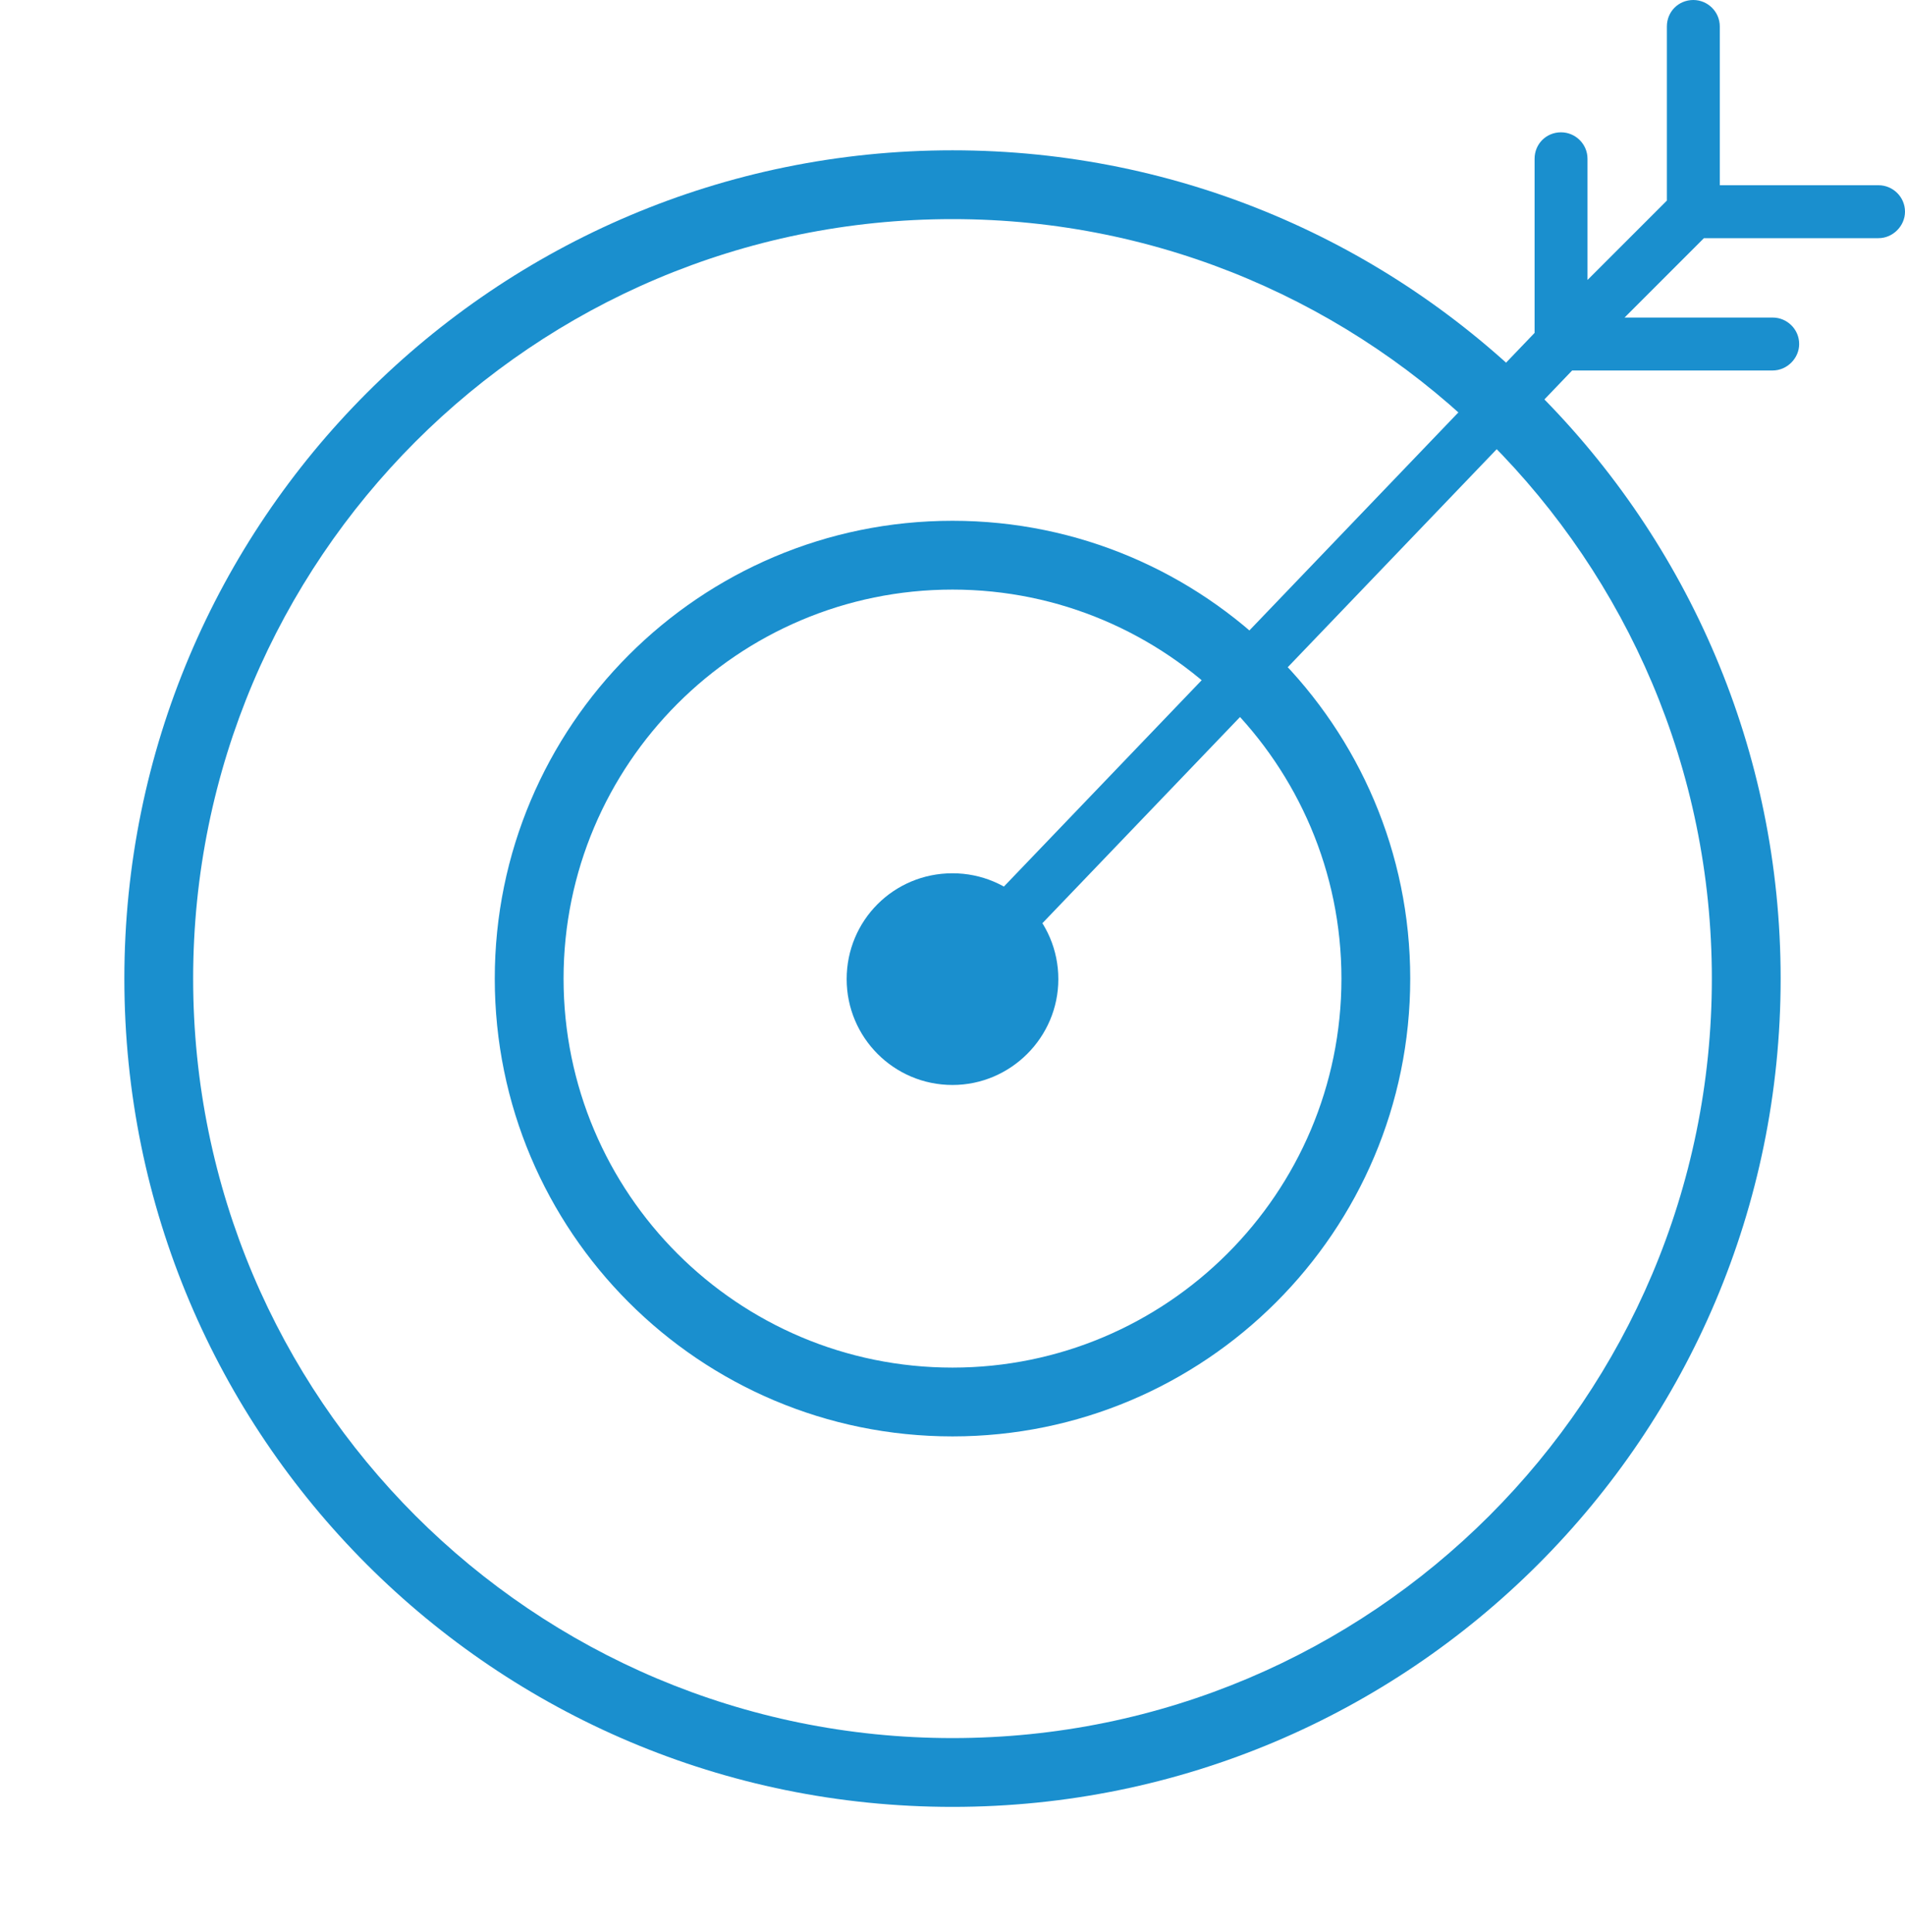
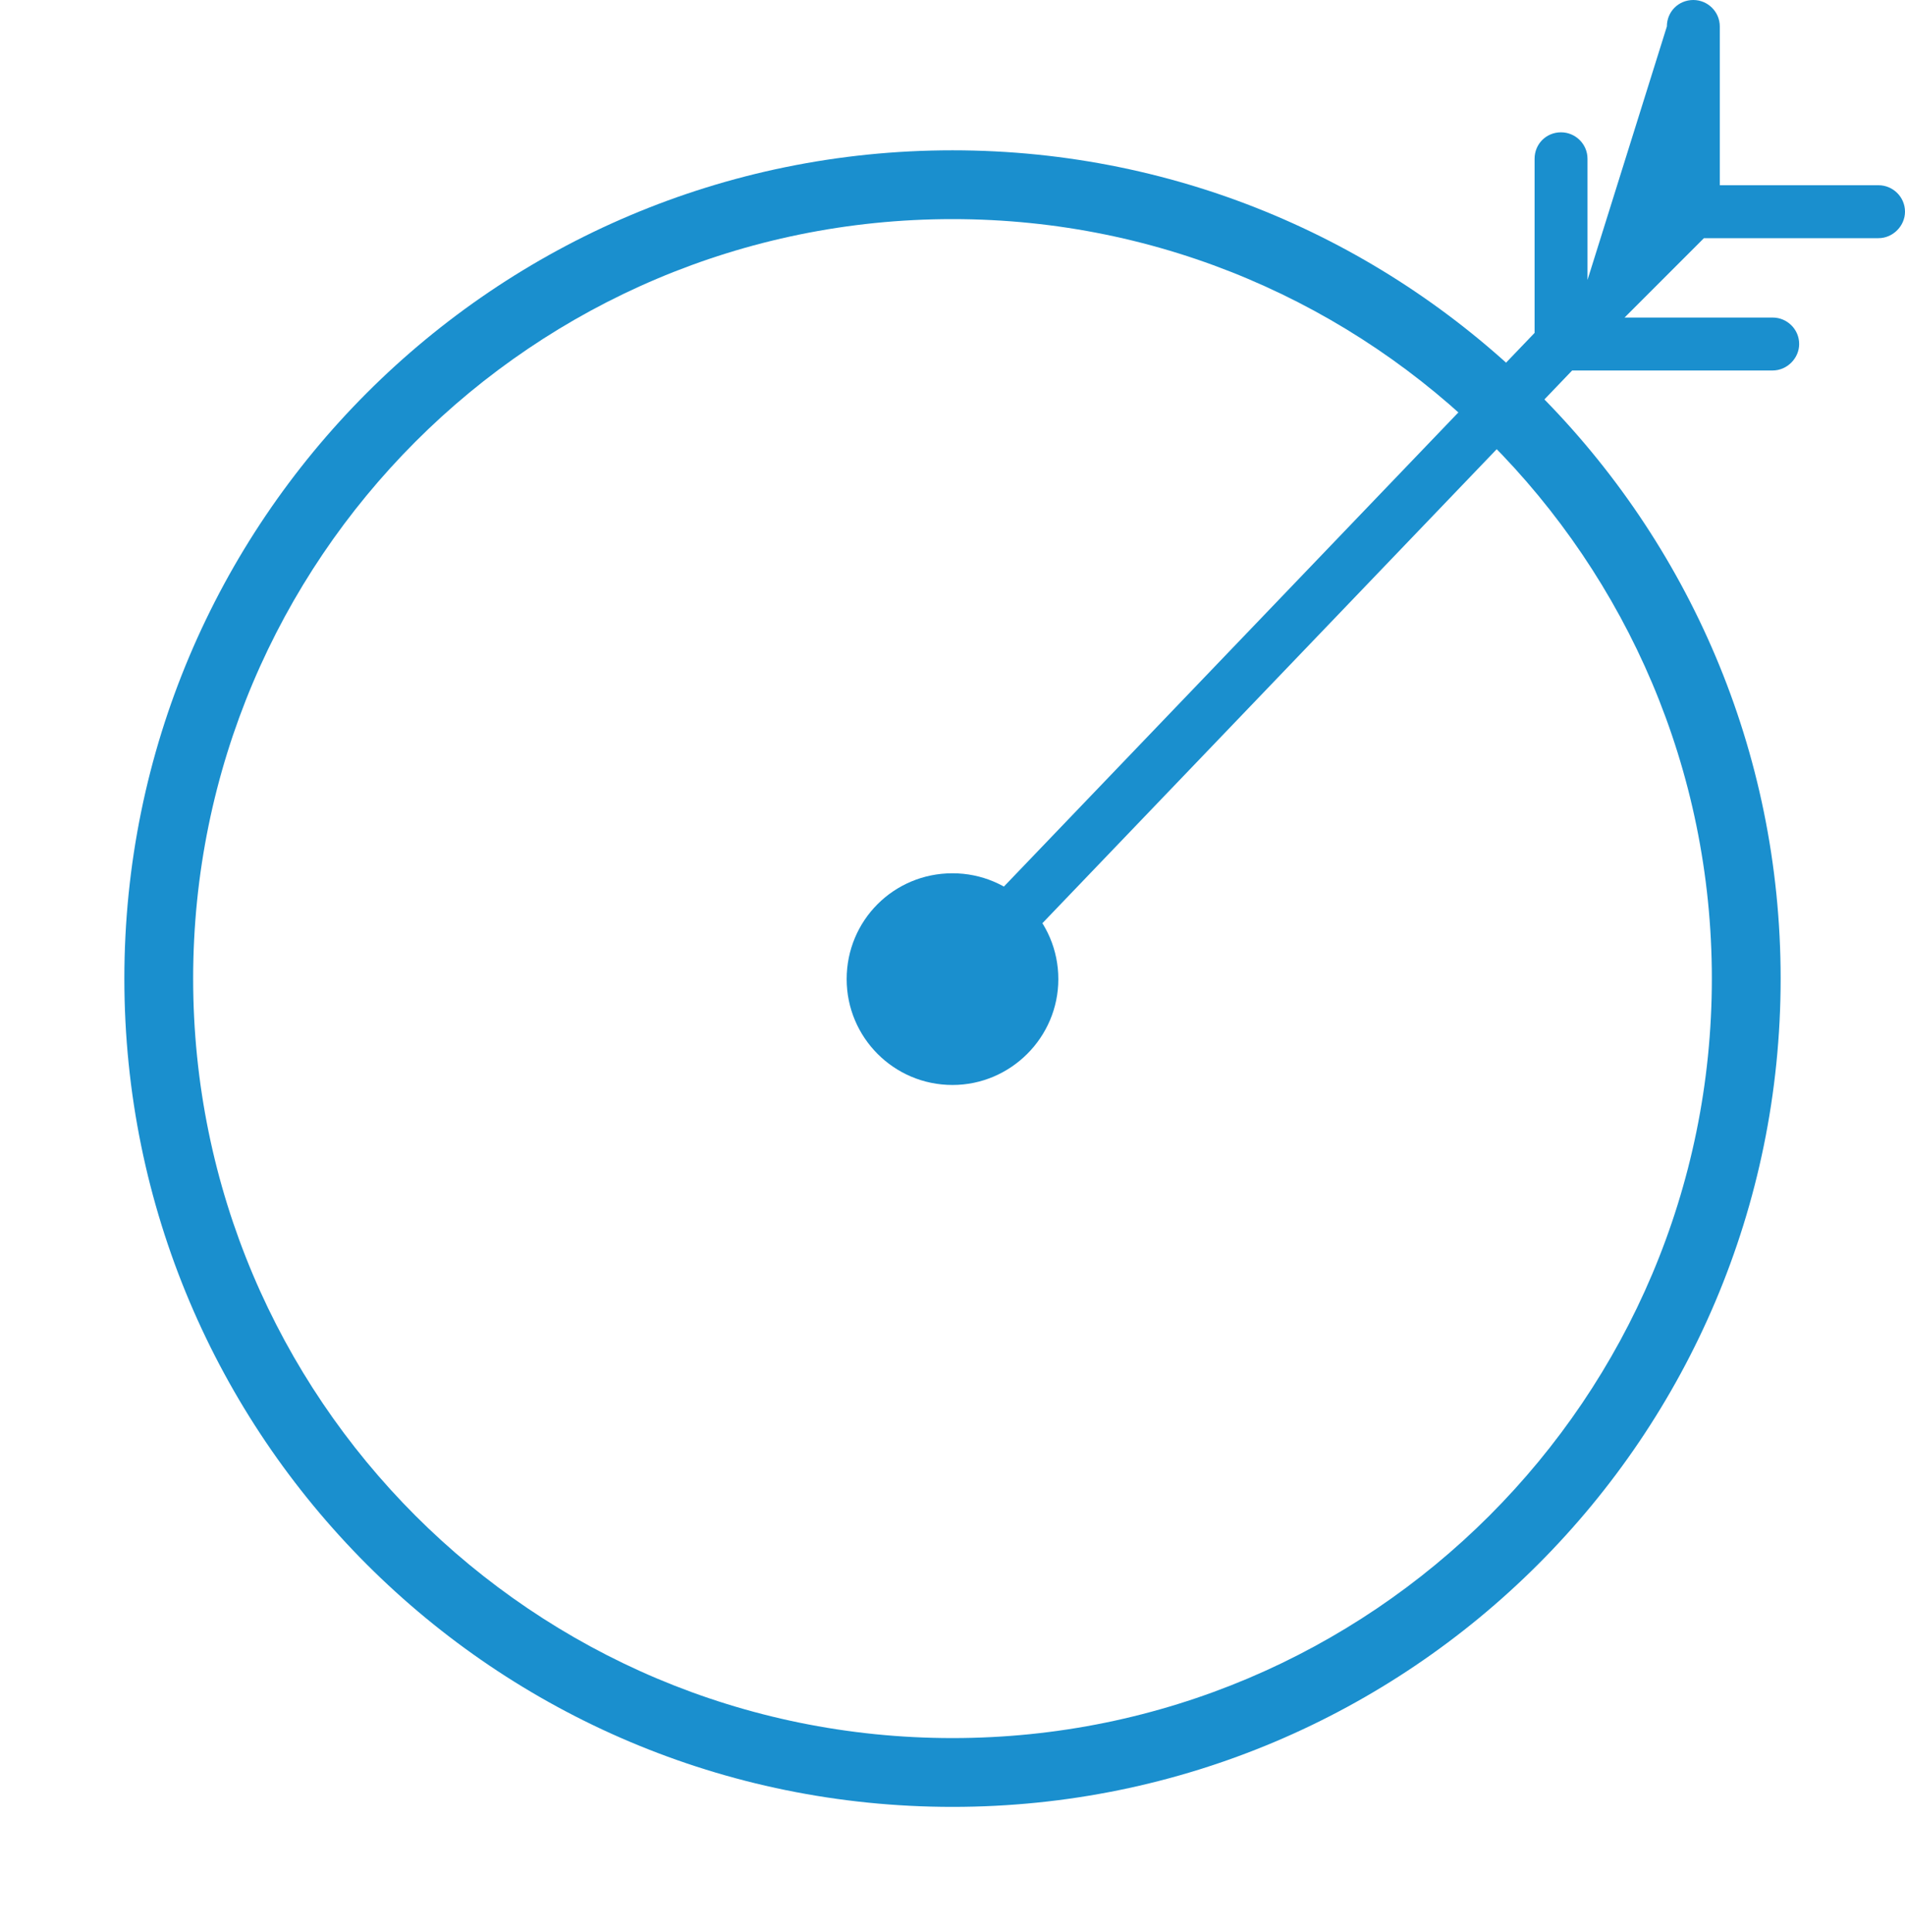
<svg xmlns="http://www.w3.org/2000/svg" width="36" height="36.5" viewBox="0 0 36 36.5" fill="none">
  <desc>
			Created with Pixso.
	</desc>
  <defs />
  <path id="Vector (Stroke)" d="M18 4.14C10.07 4.14 3.65 10.57 3.65 18.49C3.65 26.42 10.07 32.84 18 32.84C25.92 32.84 32.35 26.42 32.35 18.49C32.35 10.57 25.92 4.14 18 4.14ZM2.35 18.49C2.35 9.85 9.35 2.84 18 2.84C26.64 2.84 33.65 9.85 33.65 18.49C33.65 27.14 26.64 34.14 18 34.14C9.35 34.14 2.35 27.14 2.35 18.49Z" fill="#1A8FCE" fill-opacity="1" fill-rule="evenodd" />
-   <path id="Vector (Stroke)" d="M18 11.14C13.94 11.14 10.65 14.44 10.65 18.49C10.65 22.55 13.94 25.84 18 25.84C22.05 25.84 25.35 22.55 25.35 18.49C25.35 14.44 22.05 11.14 18 11.14ZM9.35 18.49C9.35 13.72 13.22 9.84 18 9.84C22.77 9.84 26.65 13.72 26.65 18.49C26.65 23.27 22.77 27.14 18 27.14C13.22 27.14 9.35 23.27 9.35 18.49Z" fill="#1A8FCE" fill-opacity="1" fill-rule="evenodd" />
-   <path id="Vector (Stroke)" d="M32 0C32.27 0 32.5 0.22 32.5 0.5L32.5 3.5L35.5 3.5C35.77 3.5 36 3.72 36 4C36 4.27 35.77 4.5 35.5 4.5L32.2 4.5L30.7 6L33.5 6C33.77 6 34 6.22 34 6.5C34 6.77 33.77 7 33.5 7L29.71 7L18.36 18.84C18.16 19.04 17.85 19.05 17.65 18.86C17.45 18.66 17.44 18.35 17.63 18.15L29 6.29L29 3C29 2.72 29.22 2.5 29.5 2.5C29.77 2.5 30 2.72 30 3L30 5.29L31.5 3.79L31.5 0.5C31.5 0.22 31.72 0 32 0Z" fill="#1A8FCE" fill-opacity="1" fill-rule="evenodd" />
+   <path id="Vector (Stroke)" d="M32 0C32.27 0 32.5 0.22 32.5 0.5L32.5 3.5L35.5 3.5C35.77 3.5 36 3.72 36 4C36 4.27 35.77 4.5 35.5 4.5L32.2 4.5L30.7 6L33.5 6C33.77 6 34 6.22 34 6.5C34 6.77 33.77 7 33.5 7L29.71 7L18.36 18.84C18.16 19.04 17.85 19.05 17.65 18.86C17.45 18.66 17.44 18.35 17.63 18.15L29 6.29L29 3C29 2.72 29.22 2.5 29.5 2.5C29.77 2.5 30 2.72 30 3L30 5.29L31.5 0.5C31.5 0.22 31.72 0 32 0Z" fill="#1A8FCE" fill-opacity="1" fill-rule="evenodd" />
  <path id="Ellipse 24" d="M20 18.5C20 19.6 19.1 20.5 18 20.5C16.89 20.5 16 19.6 16 18.5C16 17.39 16.89 16.5 18 16.5C19.1 16.5 20 17.39 20 18.5Z" fill="#1A8FCE" fill-opacity="1" fill-rule="nonzero" />
</svg>